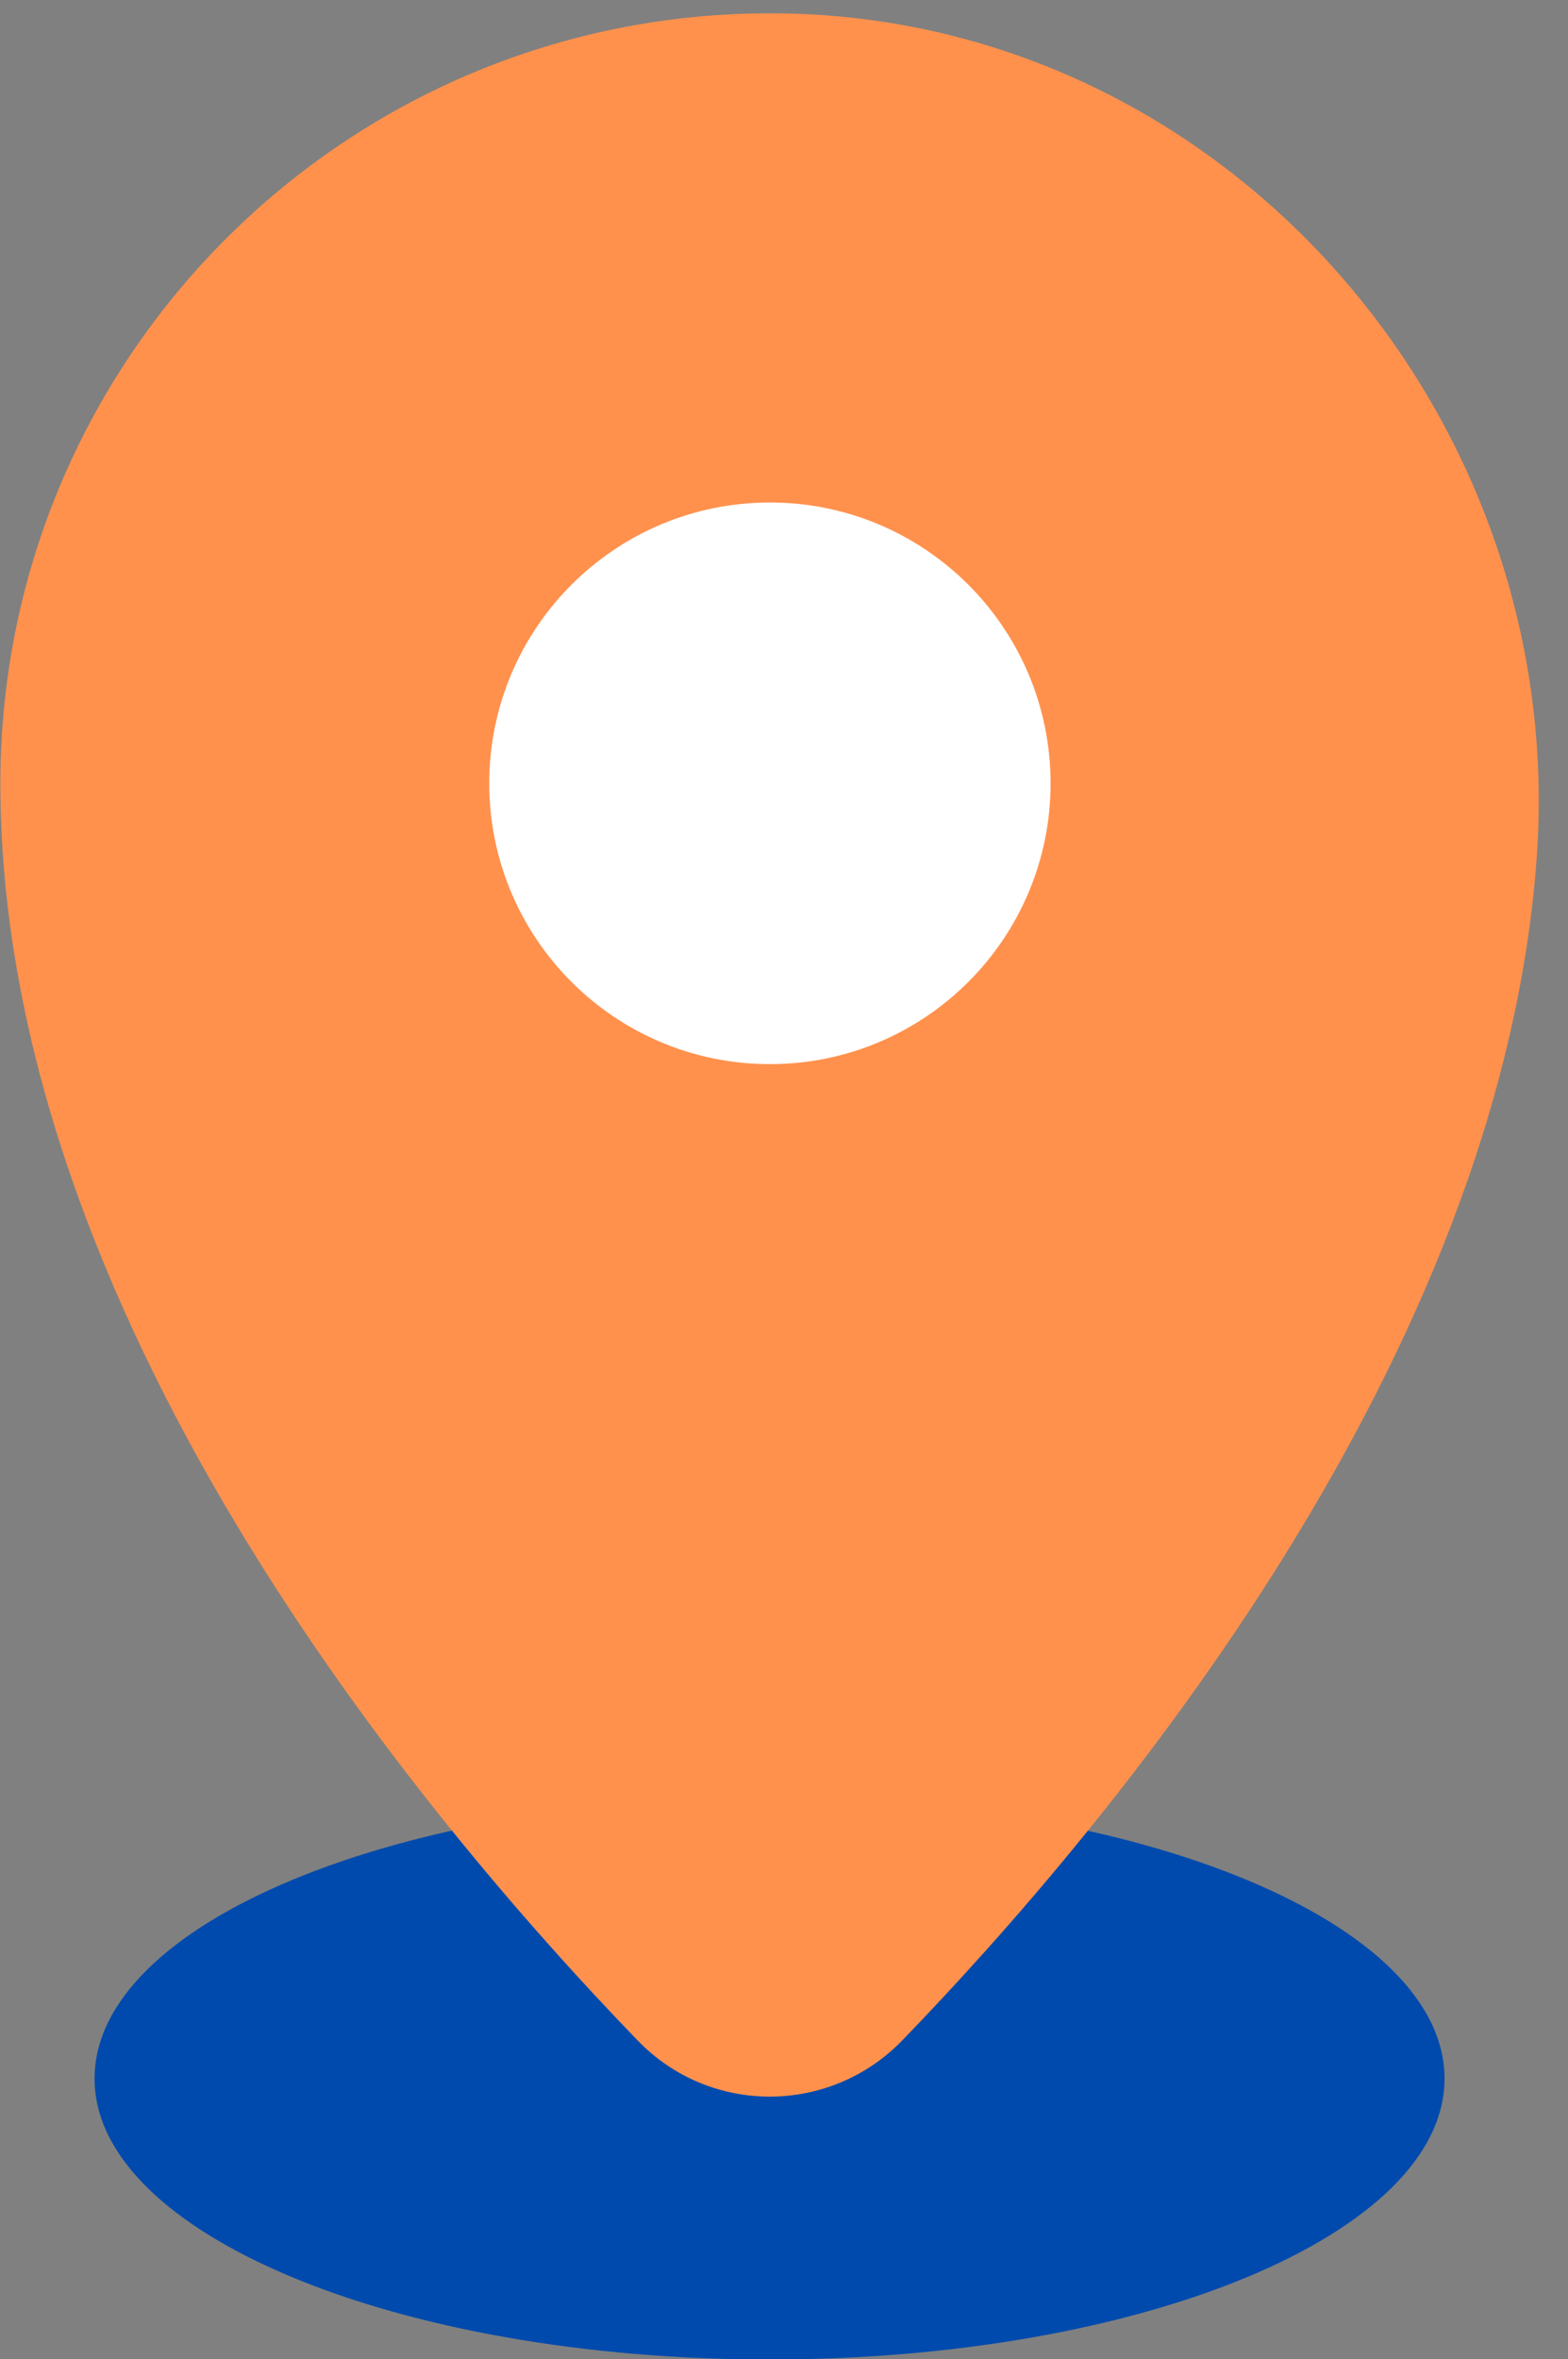
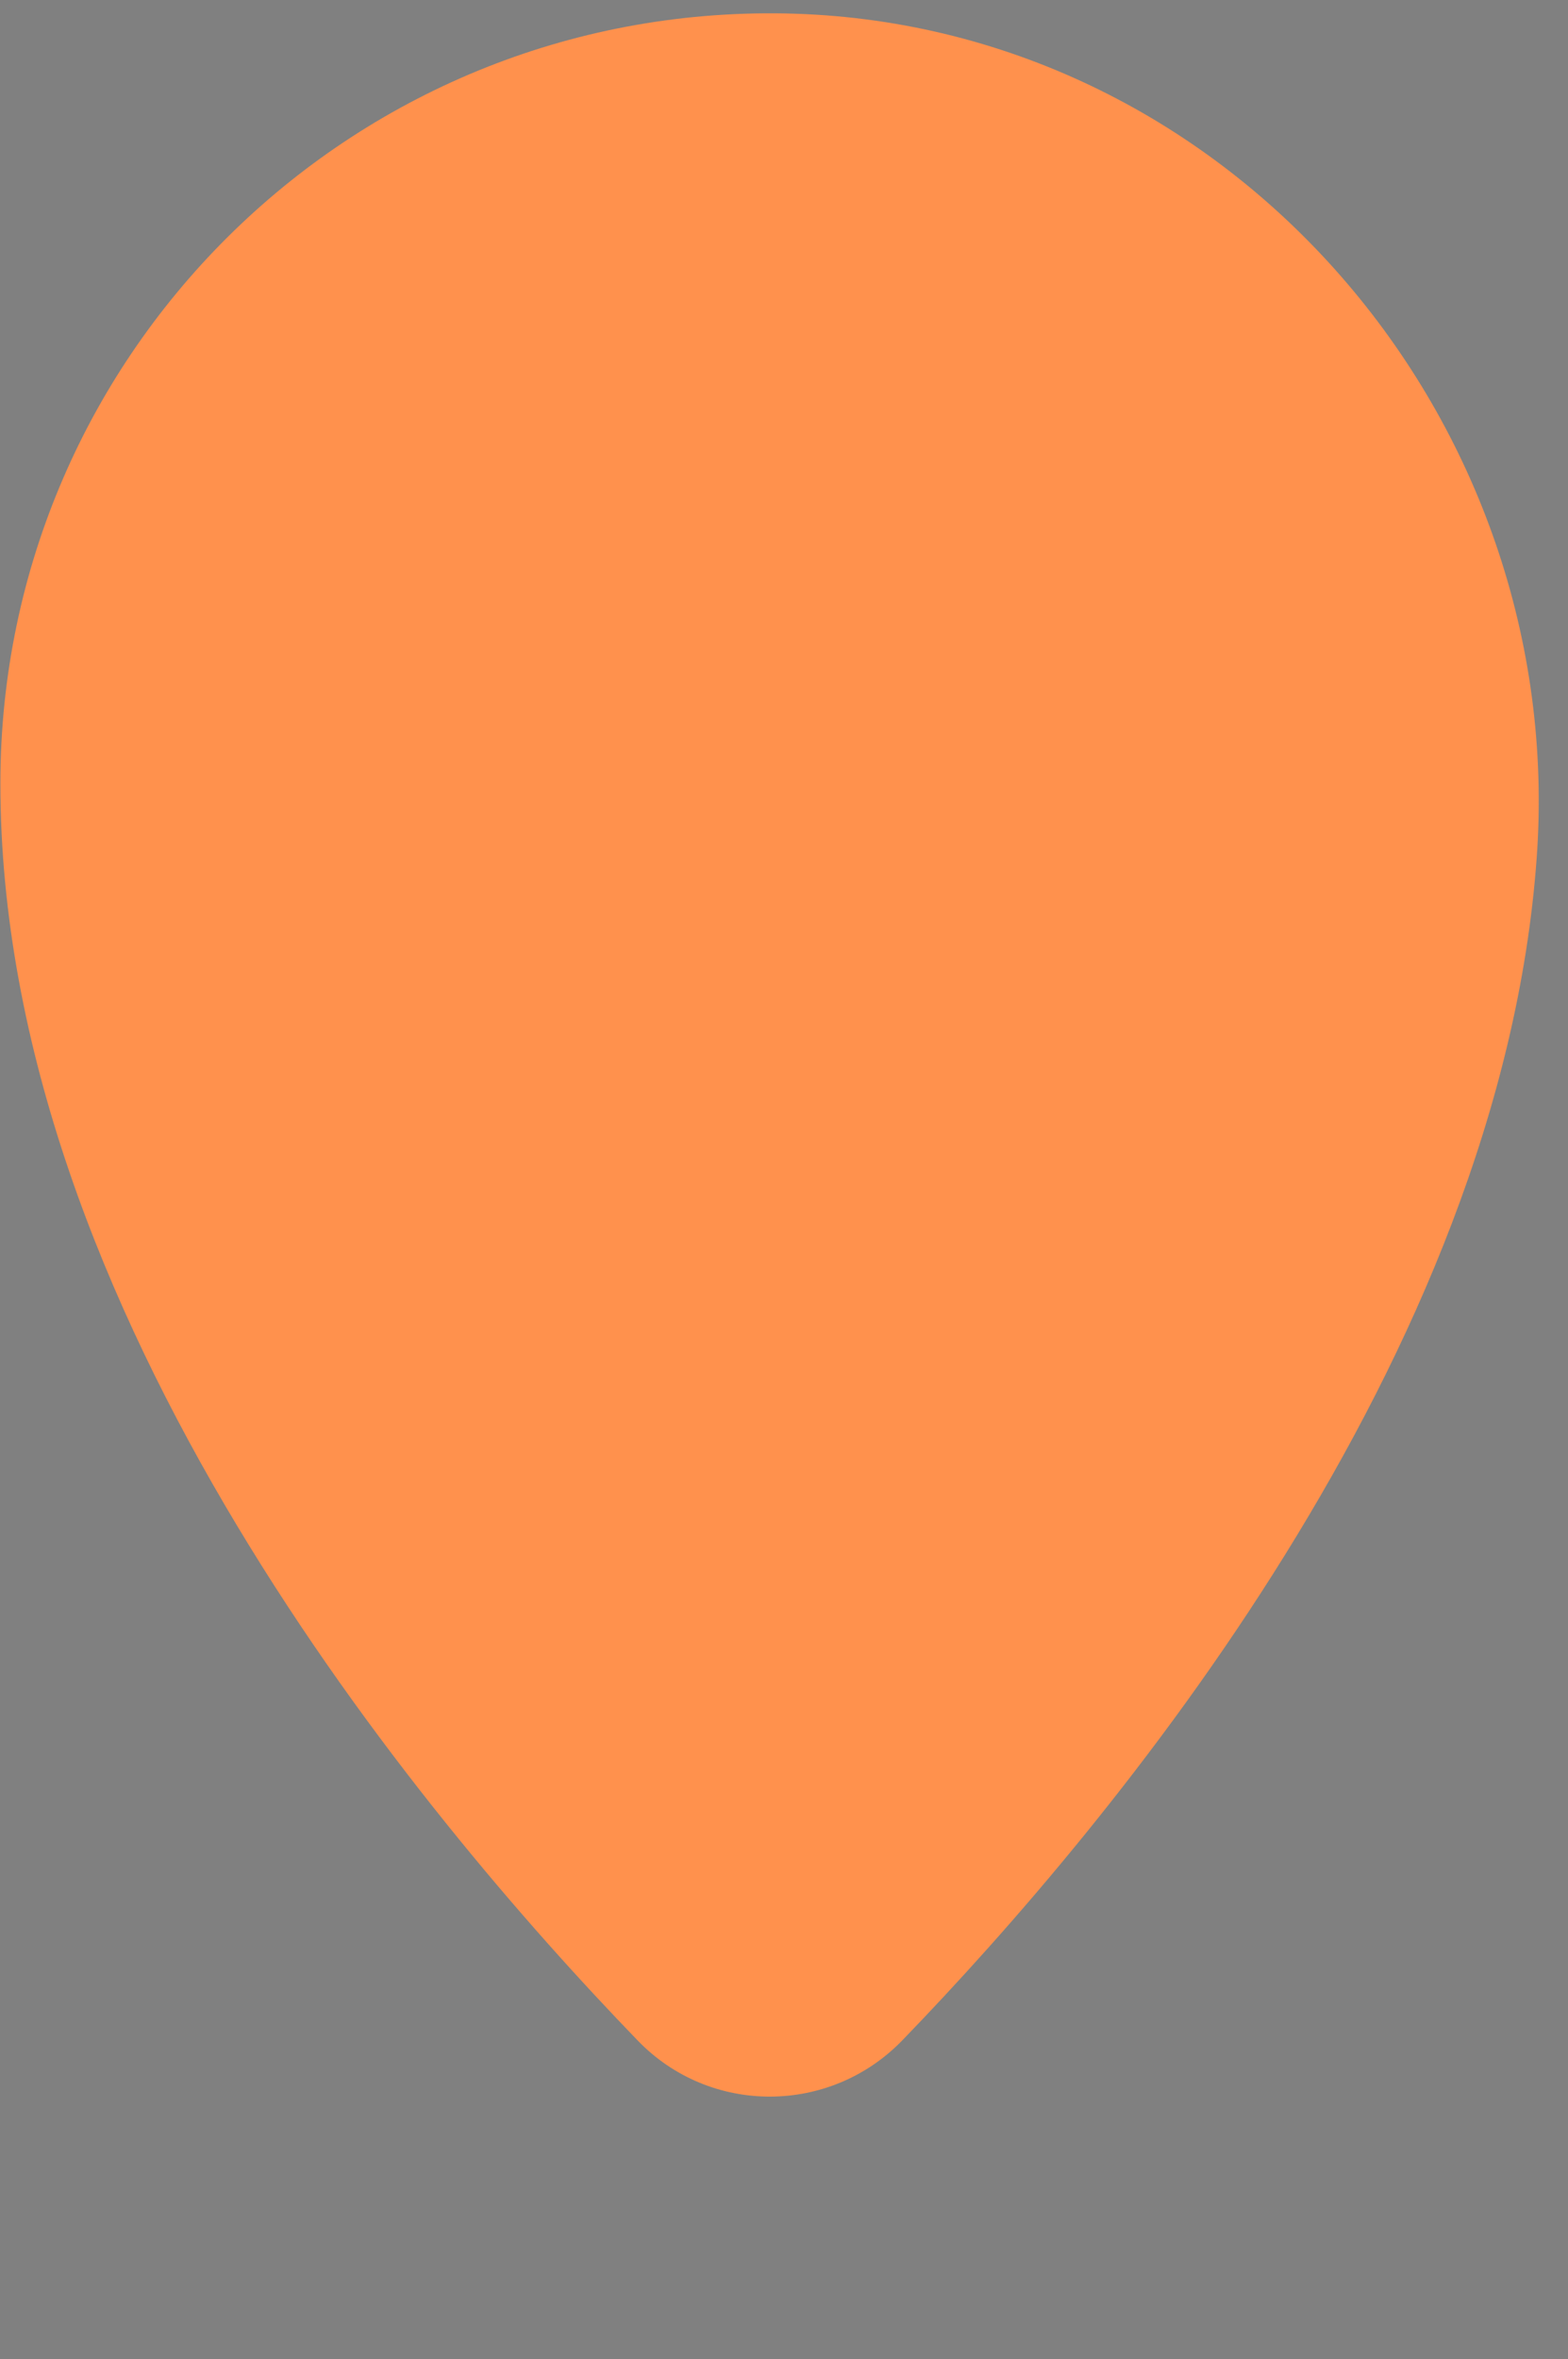
<svg xmlns="http://www.w3.org/2000/svg" fill="none" height="187.5" preserveAspectRatio="xMidYMid meet" style="fill: none" version="1" viewBox="63.8 30.7 124.7 187.5" width="124.7" zoomAndPan="magnify">
  <rect x="63.8" y="30.7" width="124.7" height="187.5" fill="#808080" stroke="none" />
  <g id="change1_1">
-     <path d="M125 218.24C154.647 218.24 178.68 208.243 178.68 195.91C178.68 183.578 154.647 173.58 125 173.58C95.353 173.58 71.32 183.578 71.32 195.91C71.32 208.243 95.353 218.24 125 218.24Z" fill="#004aad" />
-   </g>
+     </g>
  <g id="change2_1">
    <path d="M186.01 98.89C183.15 138.64 152.27 175.59 135.59 192.84C129.83 198.82 120.29 198.85 114.53 192.9C97.03 174.8 63.83 134.99 63.83 92.97C63.83 58.51 92.31 30.69 127.03 31.79C161.83 32.92 188.52 64.14 186.01 98.89Z" fill="#ff914d" />
  </g>
  <g id="change3_1">
-     <path d="M125.03 115.28C137.357 115.28 147.35 105.287 147.35 92.96C147.35 80.633 137.357 70.64 125.03 70.64C112.703 70.64 102.71 80.633 102.71 92.96C102.71 105.287 112.703 115.28 125.03 115.28Z" fill="#ffffff" />
-   </g>
+     </g>
</svg>